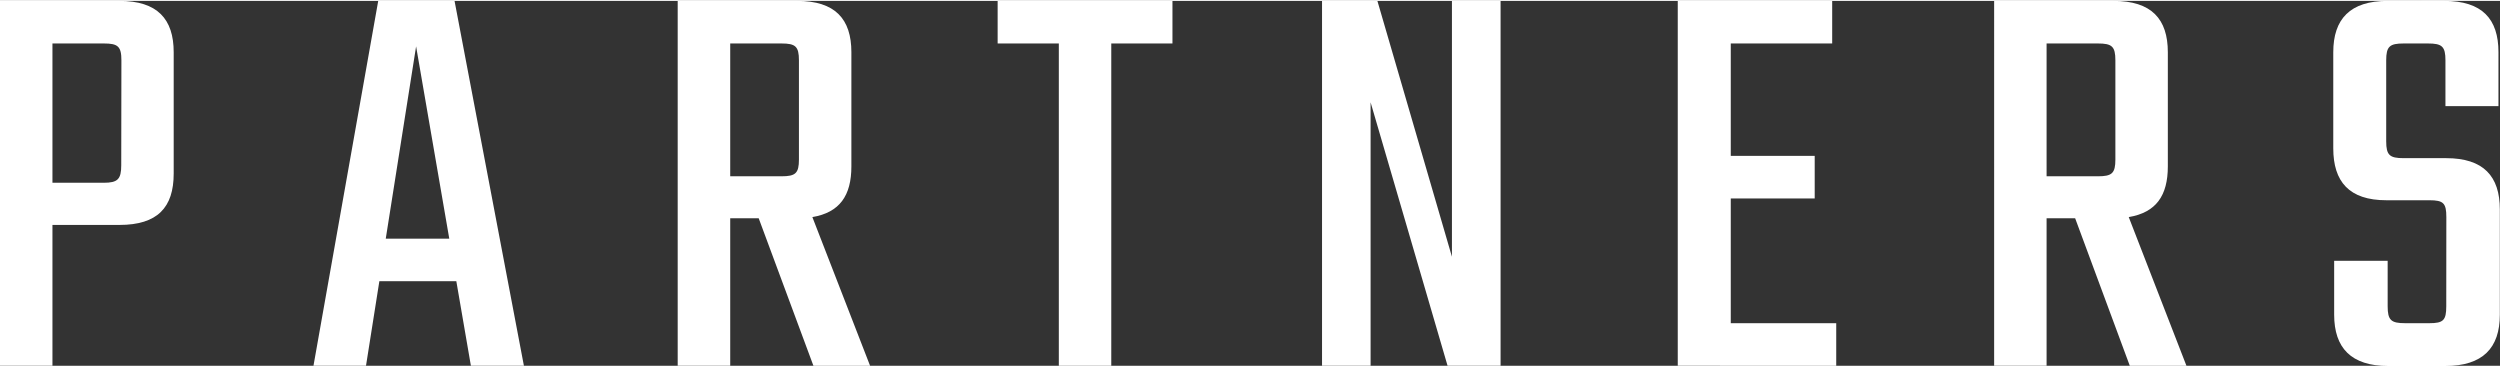
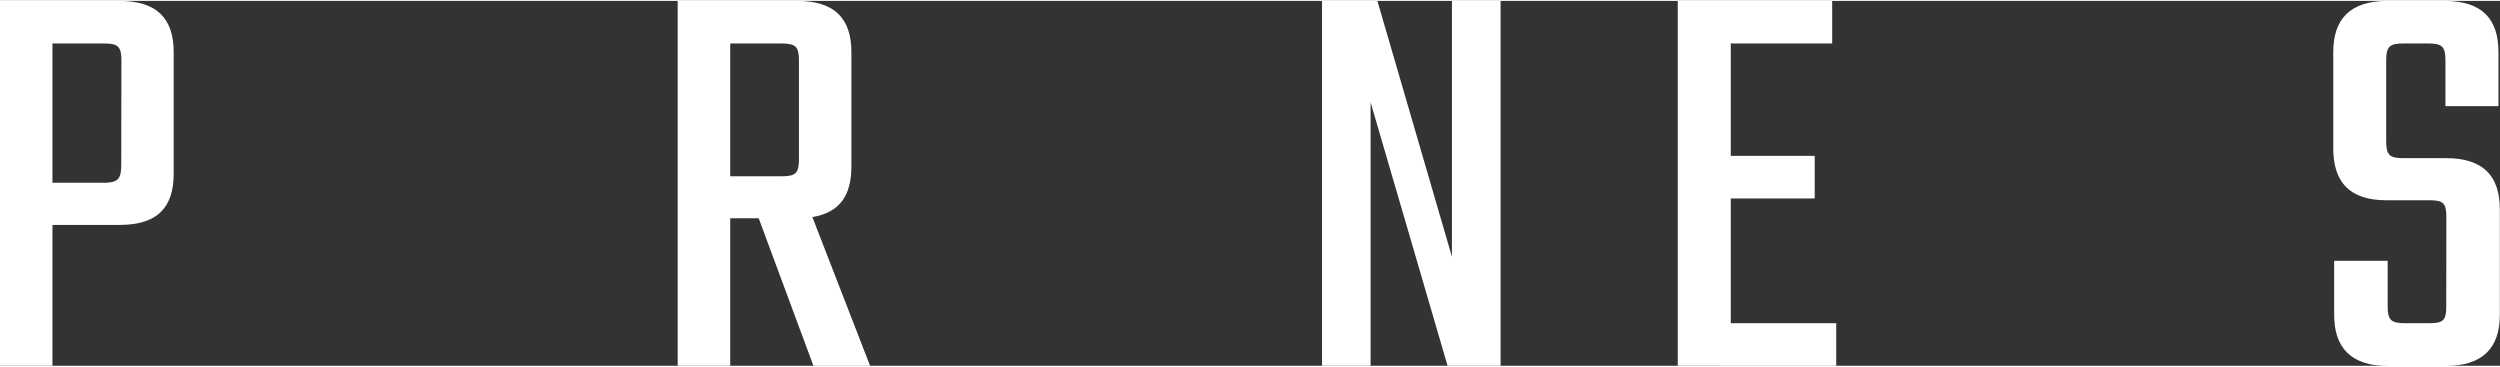
<svg xmlns="http://www.w3.org/2000/svg" viewBox="0 0 308.88 45.08" width="300" height="44">
  <rect x="0" y="0" width="308.88" height="45.08" fill="#333333" stroke="none" />
  <defs>
    <style>.cls-1{isolation:isolate;}.cls-2{fill:#fff;}</style>
  </defs>
  <g id="レイヤー_2" data-name="レイヤー 2">
    <g id="アートボード_1" data-name="アートボード 1" class="cls-1">
      <g id="home">
        <g id="partner">
          <g id="PARTNERS">
            <path class="cls-2" d="M14.76,0c4.68,0,6.7,2.23,6.7,6.34v15c0,4.18-2,6.34-6.7,6.34H6.48V45.08H0V0ZM15,7.34c0-1.72-.44-2.08-2.16-2.08H6.48V22.47h6.34c1.72,0,2.16-.44,2.16-2.16Z" />
-             <path class="cls-2" d="M56.38,34.63H46.87L45.22,45.08H38.73L46.73,0h9.43l8.57,45.08H58.18Zm-.87-5.25L51.41,5.62,47.66,29.38Z" />
            <path class="cls-2" d="M93.74,26.86H90.22V45.08H83.73V0H98.5c4.68,0,6.69,2.23,6.69,6.34V20.45c0,3.6-1.44,5.69-4.82,6.26l7.13,18.37h-7Zm-3.52-5.19h6.33c1.73,0,2.16-.36,2.16-2.08V7.34c0-1.72-.43-2.08-2.16-2.08H90.22Z" />
-             <path class="cls-2" d="M144.86,5.26H137.3V45.08h-6.48V5.26h-7.56V0h21.6Z" />
            <path class="cls-2" d="M185.4,0V45.08h-6.55l-9.51-32.55V45.08h-6V0h6.84l9.21,31.61V0Z" />
            <path class="cls-2" d="M226.87,39.82v5.26H207.29V0h19.08V5.26H213.84V19.15h10.37v5.26H213.84V39.82Z" />
-             <path class="cls-2" d="M256.39,26.86h-3.53V45.08h-6.48V0h14.76c4.68,0,6.7,2.23,6.7,6.34V20.45c0,3.6-1.44,5.69-4.83,6.26l7.13,18.37h-7Zm-3.53-5.19h6.34c1.73,0,2.16-.36,2.16-2.08V7.34c0-1.72-.43-2.08-2.16-2.08h-6.34Z" />
            <path class="cls-2" d="M302.25,26.71c0-1.72-.36-2.08-2.08-2.08h-5.33c-4.61,0-6.56-2.31-6.56-6.41V6.34c0-4.11,2.09-6.34,6.7-6.34H302c4.68,0,6.69,2.23,6.69,6.34V13h-6.55V7.34c0-1.72-.43-2.08-2.16-2.08h-3c-1.73,0-2.16.36-2.16,2.08v10c0,1.73.43,2.09,2.16,2.09h5.25c4.61,0,6.63,2.23,6.63,6.34v13c0,4.1-2.09,6.34-6.77,6.34h-7c-4.61,0-6.7-2.24-6.7-6.34V32.11H295v5.62c0,1.73.43,2.09,2.16,2.09h3c1.72,0,2.08-.36,2.08-2.09Z" />
          </g>
        </g>
      </g>
    </g>
  </g>
</svg>